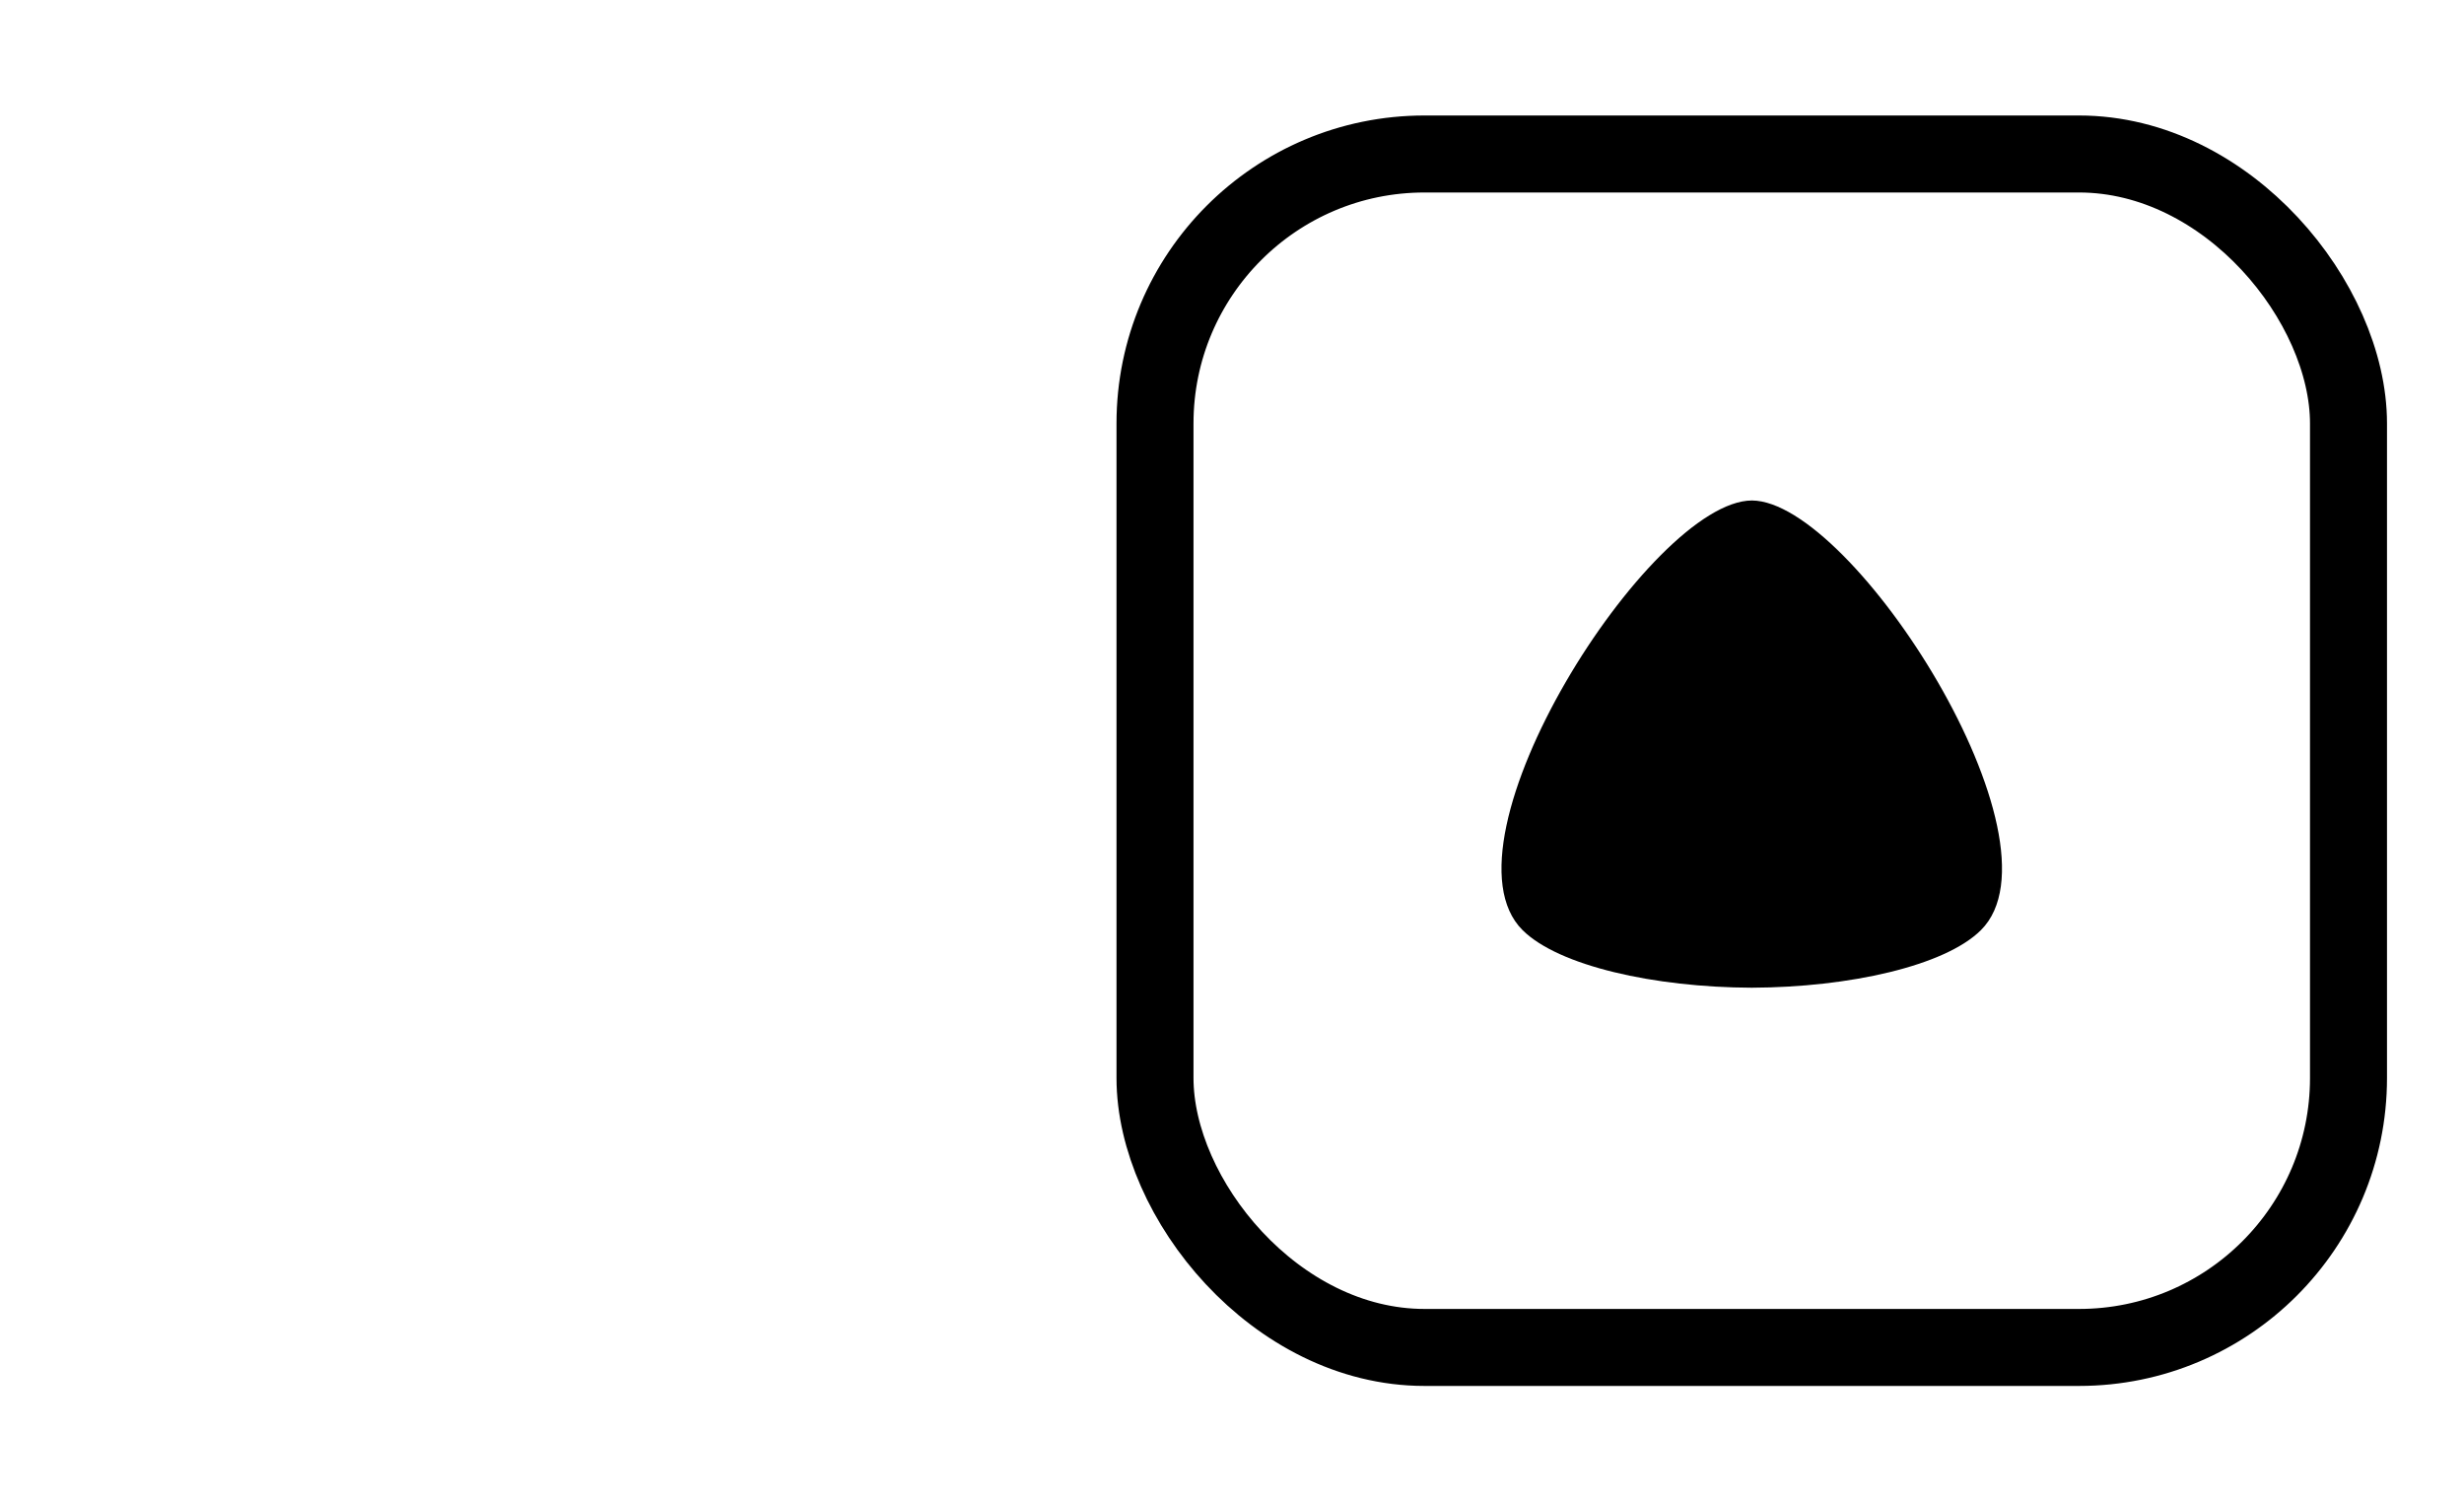
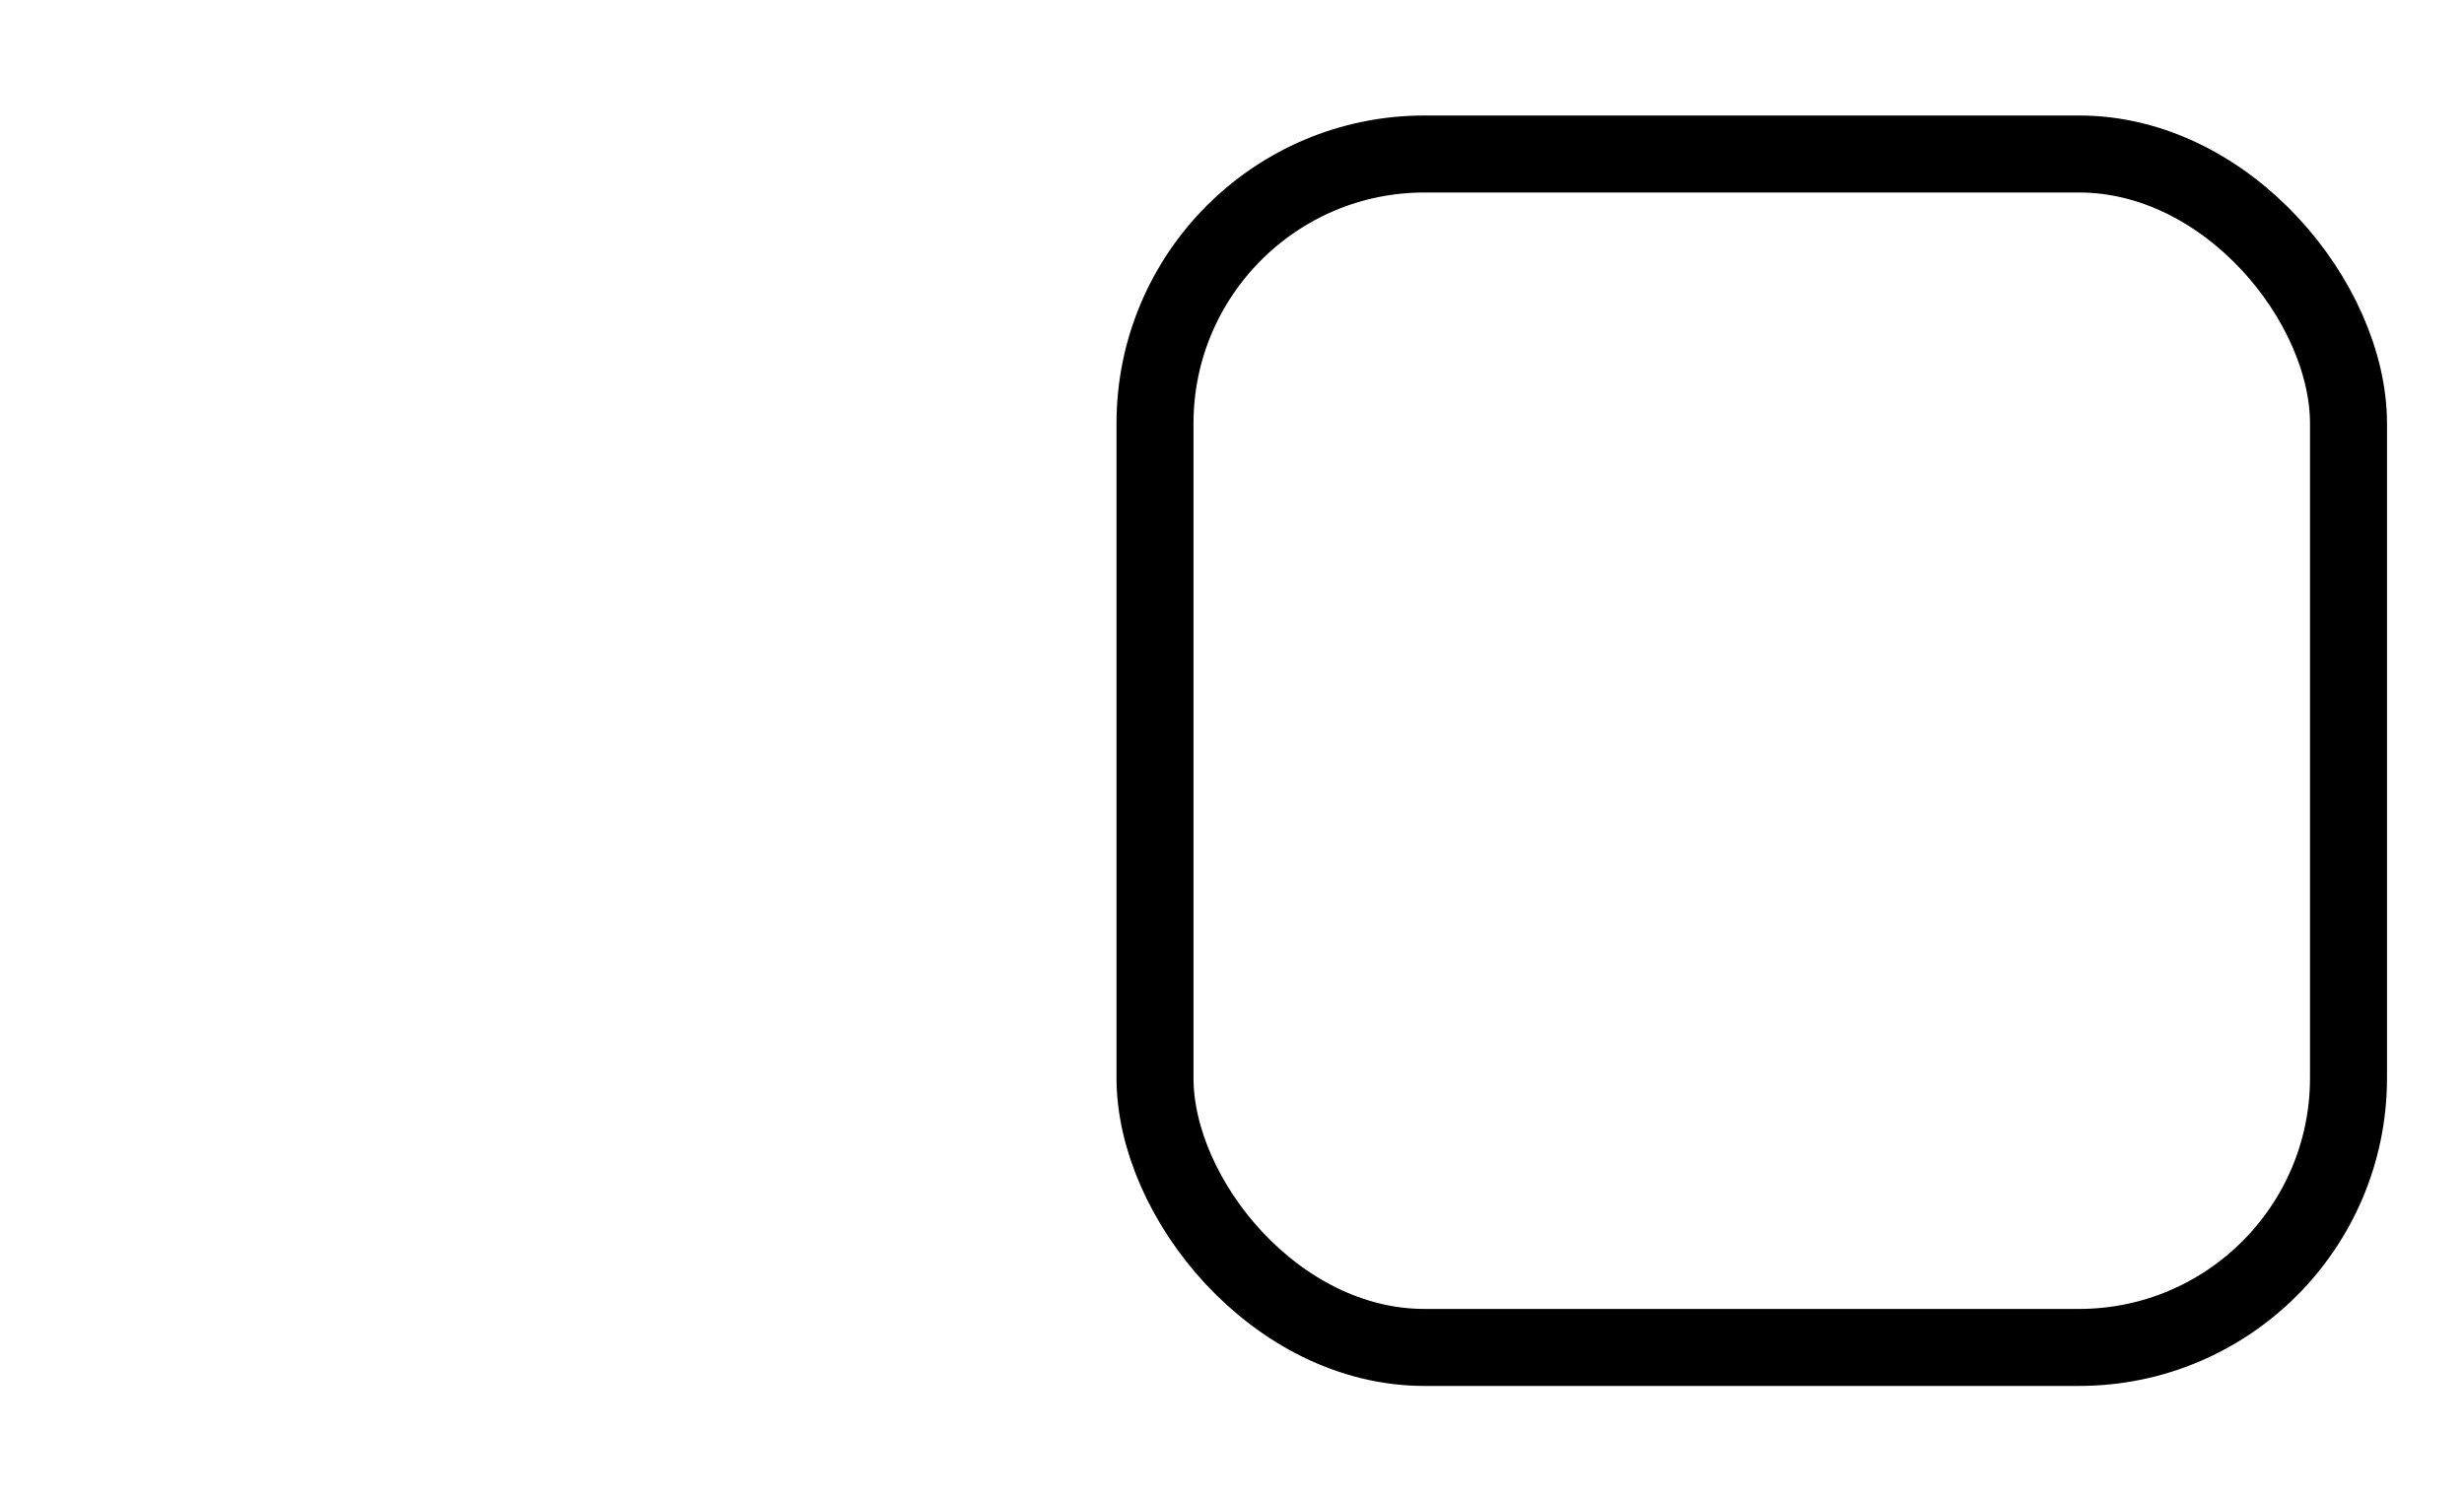
<svg xmlns="http://www.w3.org/2000/svg" width="64" height="39" viewBox="0 0 64 39" fill="none">
-   <path fill-rule="evenodd" clip-rule="evenodd" d="M39.547 24.16C37.228 21.853 42.865 13.013 45.503 13C48.136 13.013 53.771 21.853 51.453 24.16C50.52 25.089 48.034 25.647 45.5 25.656C42.967 25.647 40.481 25.088 39.547 24.16Z" fill="black" />
  <rect x="30" y="4" width="31" height="31" rx="7" stroke="black" stroke-width="2" />
</svg>